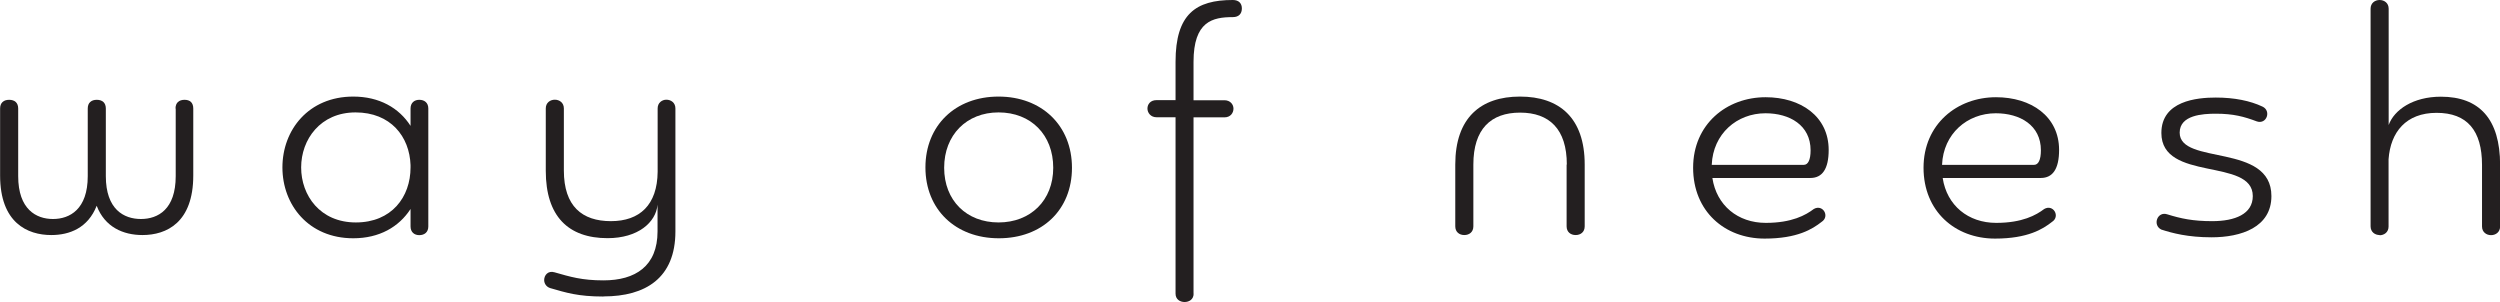
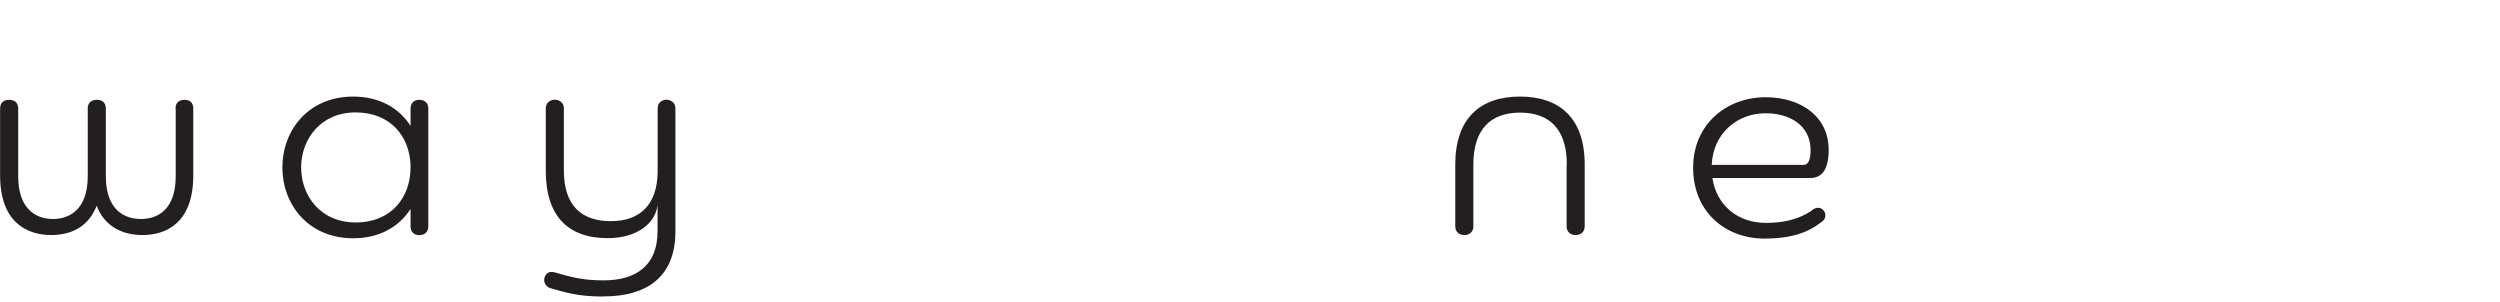
<svg xmlns="http://www.w3.org/2000/svg" id="c" data-name="name" viewBox="0 0 232.19 28.05">
  <defs>
    <style>
      .e {
        fill: #231f20;
        stroke-width: 0px;
      }
    </style>
  </defs>
  <path class="e" d="M16.3,10.08c0-.54.33-.81.84-.81s.81.27.81.81v6.22c0,4.37-2.48,5.53-4.72,5.53-1.8,0-3.5-.75-4.25-2.72-.81,2.06-2.51,2.72-4.22,2.72-2.21,0-4.75-1.14-4.75-5.53v-6.22c0-.54.33-.81.84-.81s.84.27.84.81v6.28c0,3.08,1.67,3.98,3.23,3.98s3.23-.9,3.23-3.98v-6.28c0-.54.33-.81.84-.81s.84.27.84.81v6.28c0,3.08,1.67,3.98,3.26,3.98s3.23-.9,3.23-3.98v-6.28Z" />
  <path class="e" d="M38.13,19.41c-1.08,1.67-2.9,2.72-5.32,2.72-4.16,0-6.58-3.11-6.58-6.58s2.42-6.58,6.58-6.58c2.42,0,4.25,1.05,5.32,2.72v-1.61c0-.54.36-.81.81-.81.48,0,.84.27.84.81v10.95c0,.54-.36.81-.84.81-.45,0-.81-.27-.81-.81v-1.62ZM38.13,15.34c-.09-2.66-1.85-4.9-5.11-4.9s-5.05,2.51-5.05,5.11,1.76,5.11,5.08,5.11,5.08-2.36,5.08-5.11v-.21Z" />
  <path class="e" d="M56.04,27.54c-2.36,0-3.47-.36-4.93-.78-.39-.12-.57-.45-.57-.75,0-.45.36-.9.96-.72,1.47.42,2.54.75,4.55.75,2.96,0,5.02-1.32,5.02-4.55v-2.48c-.15,1.65-1.82,3.11-4.64,3.11-3.65,0-5.74-2.03-5.74-6.25v-5.8c0-.54.42-.81.84-.81s.84.27.84.81v5.77c0,3.32,1.7,4.7,4.37,4.7s4.31-1.5,4.34-4.58v-5.89c0-.54.42-.81.81-.81.42,0,.84.27.84.81v11.42c0,4.34-2.78,6.04-6.67,6.04Z" />
-   <path class="e" d="M92.77,22.13c-4.04,0-6.82-2.69-6.82-6.58s2.78-6.58,6.79-6.58,6.82,2.69,6.82,6.61-2.78,6.55-6.79,6.55ZM92.74,10.44c-2.96,0-5.05,2.09-5.05,5.14s2.09,5.08,5.05,5.08,5.08-2.03,5.08-5.08-2.06-5.14-5.08-5.14Z" />
-   <path class="e" d="M110.86,27.27c0,.54-.42.78-.84.78s-.84-.24-.84-.78V10.89h-1.77c-.54,0-.84-.42-.84-.81s.27-.78.84-.78h1.77v-3.56c0-4.43,1.88-5.74,5.32-5.74.57,0,.84.33.84.78,0,.48-.27.81-.84.81-1.88,0-3.65.39-3.65,4.16v3.56h2.87c.54,0,.84.39.84.78s-.27.81-.84.81h-2.87v16.39Z" />
  <path class="e" d="M145.52,15.28c0-3.29-1.62-4.82-4.34-4.82s-4.34,1.53-4.34,4.82v5.74c0,.54-.39.81-.84.81s-.84-.27-.84-.81v-5.74c0-4.34,2.36-6.31,6.01-6.31s6.01,1.97,6.01,6.31v5.74c0,.54-.39.81-.84.81s-.84-.27-.84-.81v-5.74Z" />
  <path class="e" d="M159.04,16.54c.39,2.54,2.36,4.16,4.96,4.16,2.42,0,3.71-.72,4.46-1.29.84-.48,1.52.69.72,1.2-.84.66-2.24,1.55-5.29,1.55-3.71,0-6.64-2.54-6.64-6.58s3.11-6.55,6.73-6.55c3.26,0,5.86,1.77,5.86,4.9,0,1.77-.6,2.6-1.7,2.6h-9.09ZM158.98,15.31h8.55c.39,0,.63-.45.63-1.35,0-2.33-1.94-3.44-4.19-3.44-2.66,0-4.87,1.91-4.99,4.78Z" />
-   <path class="e" d="M180.43,16.54c.39,2.54,2.36,4.16,4.97,4.16,2.42,0,3.71-.72,4.46-1.29.84-.48,1.52.69.72,1.2-.84.66-2.24,1.55-5.29,1.55-3.71,0-6.64-2.54-6.64-6.58s3.11-6.55,6.73-6.55c3.26,0,5.86,1.77,5.86,4.9,0,1.77-.6,2.6-1.7,2.6h-9.09ZM180.37,15.31h8.55c.39,0,.63-.45.63-1.35,0-2.33-1.94-3.44-4.19-3.44-2.66,0-4.87,1.91-4.99,4.78Z" />
-   <path class="e" d="M205.4,22.04c-2.21,0-3.65-.39-4.67-.72-.84-.42-.36-1.73.57-1.41,1.26.39,2.36.63,4.16.63,2.12,0,3.77-.66,3.77-2.33,0-3.59-8.49-1.29-8.49-5.86,0-2.99,3.32-3.29,5.05-3.29s3.2.3,4.34.84c.84.39.39,1.67-.51,1.38-1.2-.45-2.18-.72-3.83-.72-1.2,0-3.35.12-3.35,1.76,0,3.05,8.52.93,8.52,5.89,0,2.9-2.81,3.83-5.56,3.83Z" />
-   <path class="e" d="M221.01,21.83c-.42,0-.84-.27-.84-.81V.81c0-.54.42-.81.84-.81s.84.27.84.81v10.8c.51-1.41,2.27-2.63,4.85-2.63,3.56,0,5.5,2.06,5.5,6.34v5.71c0,.54-.42.81-.84.81s-.84-.27-.84-.81v-5.71c0-3.2-1.38-4.84-4.22-4.84s-4.28,1.79-4.46,4.31v6.25c0,.54-.42.81-.84.81Z" />
</svg>